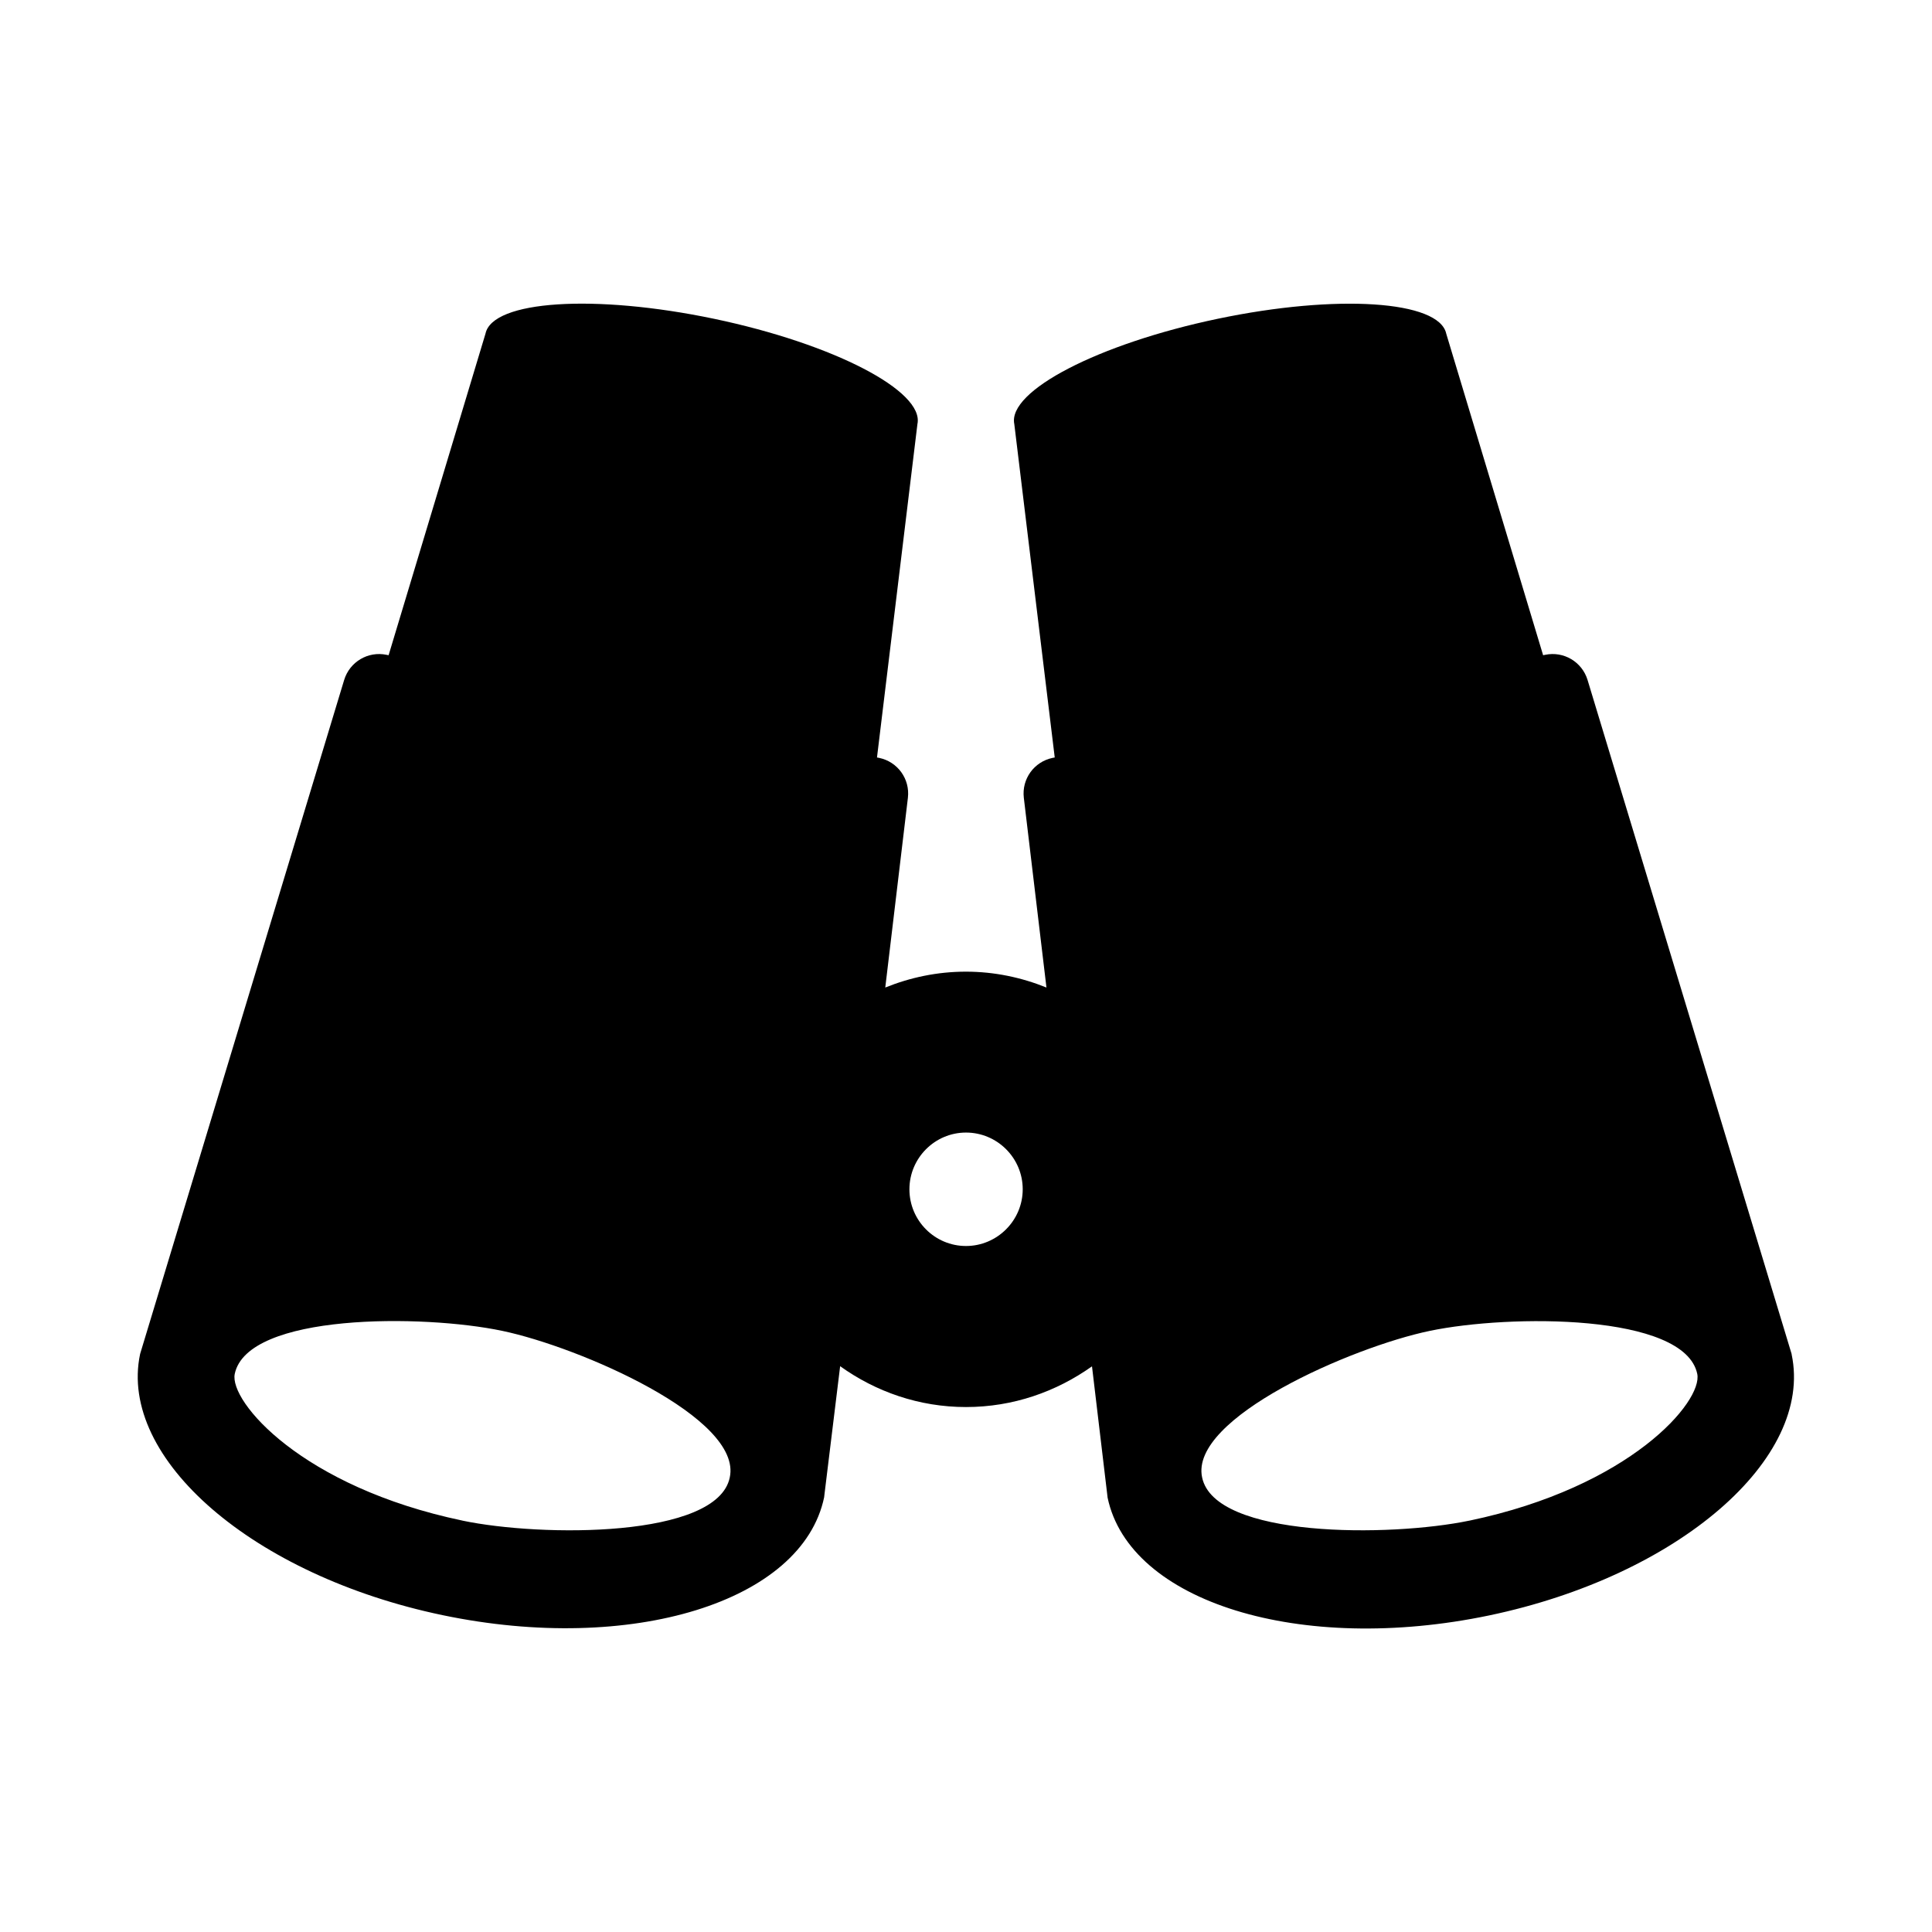
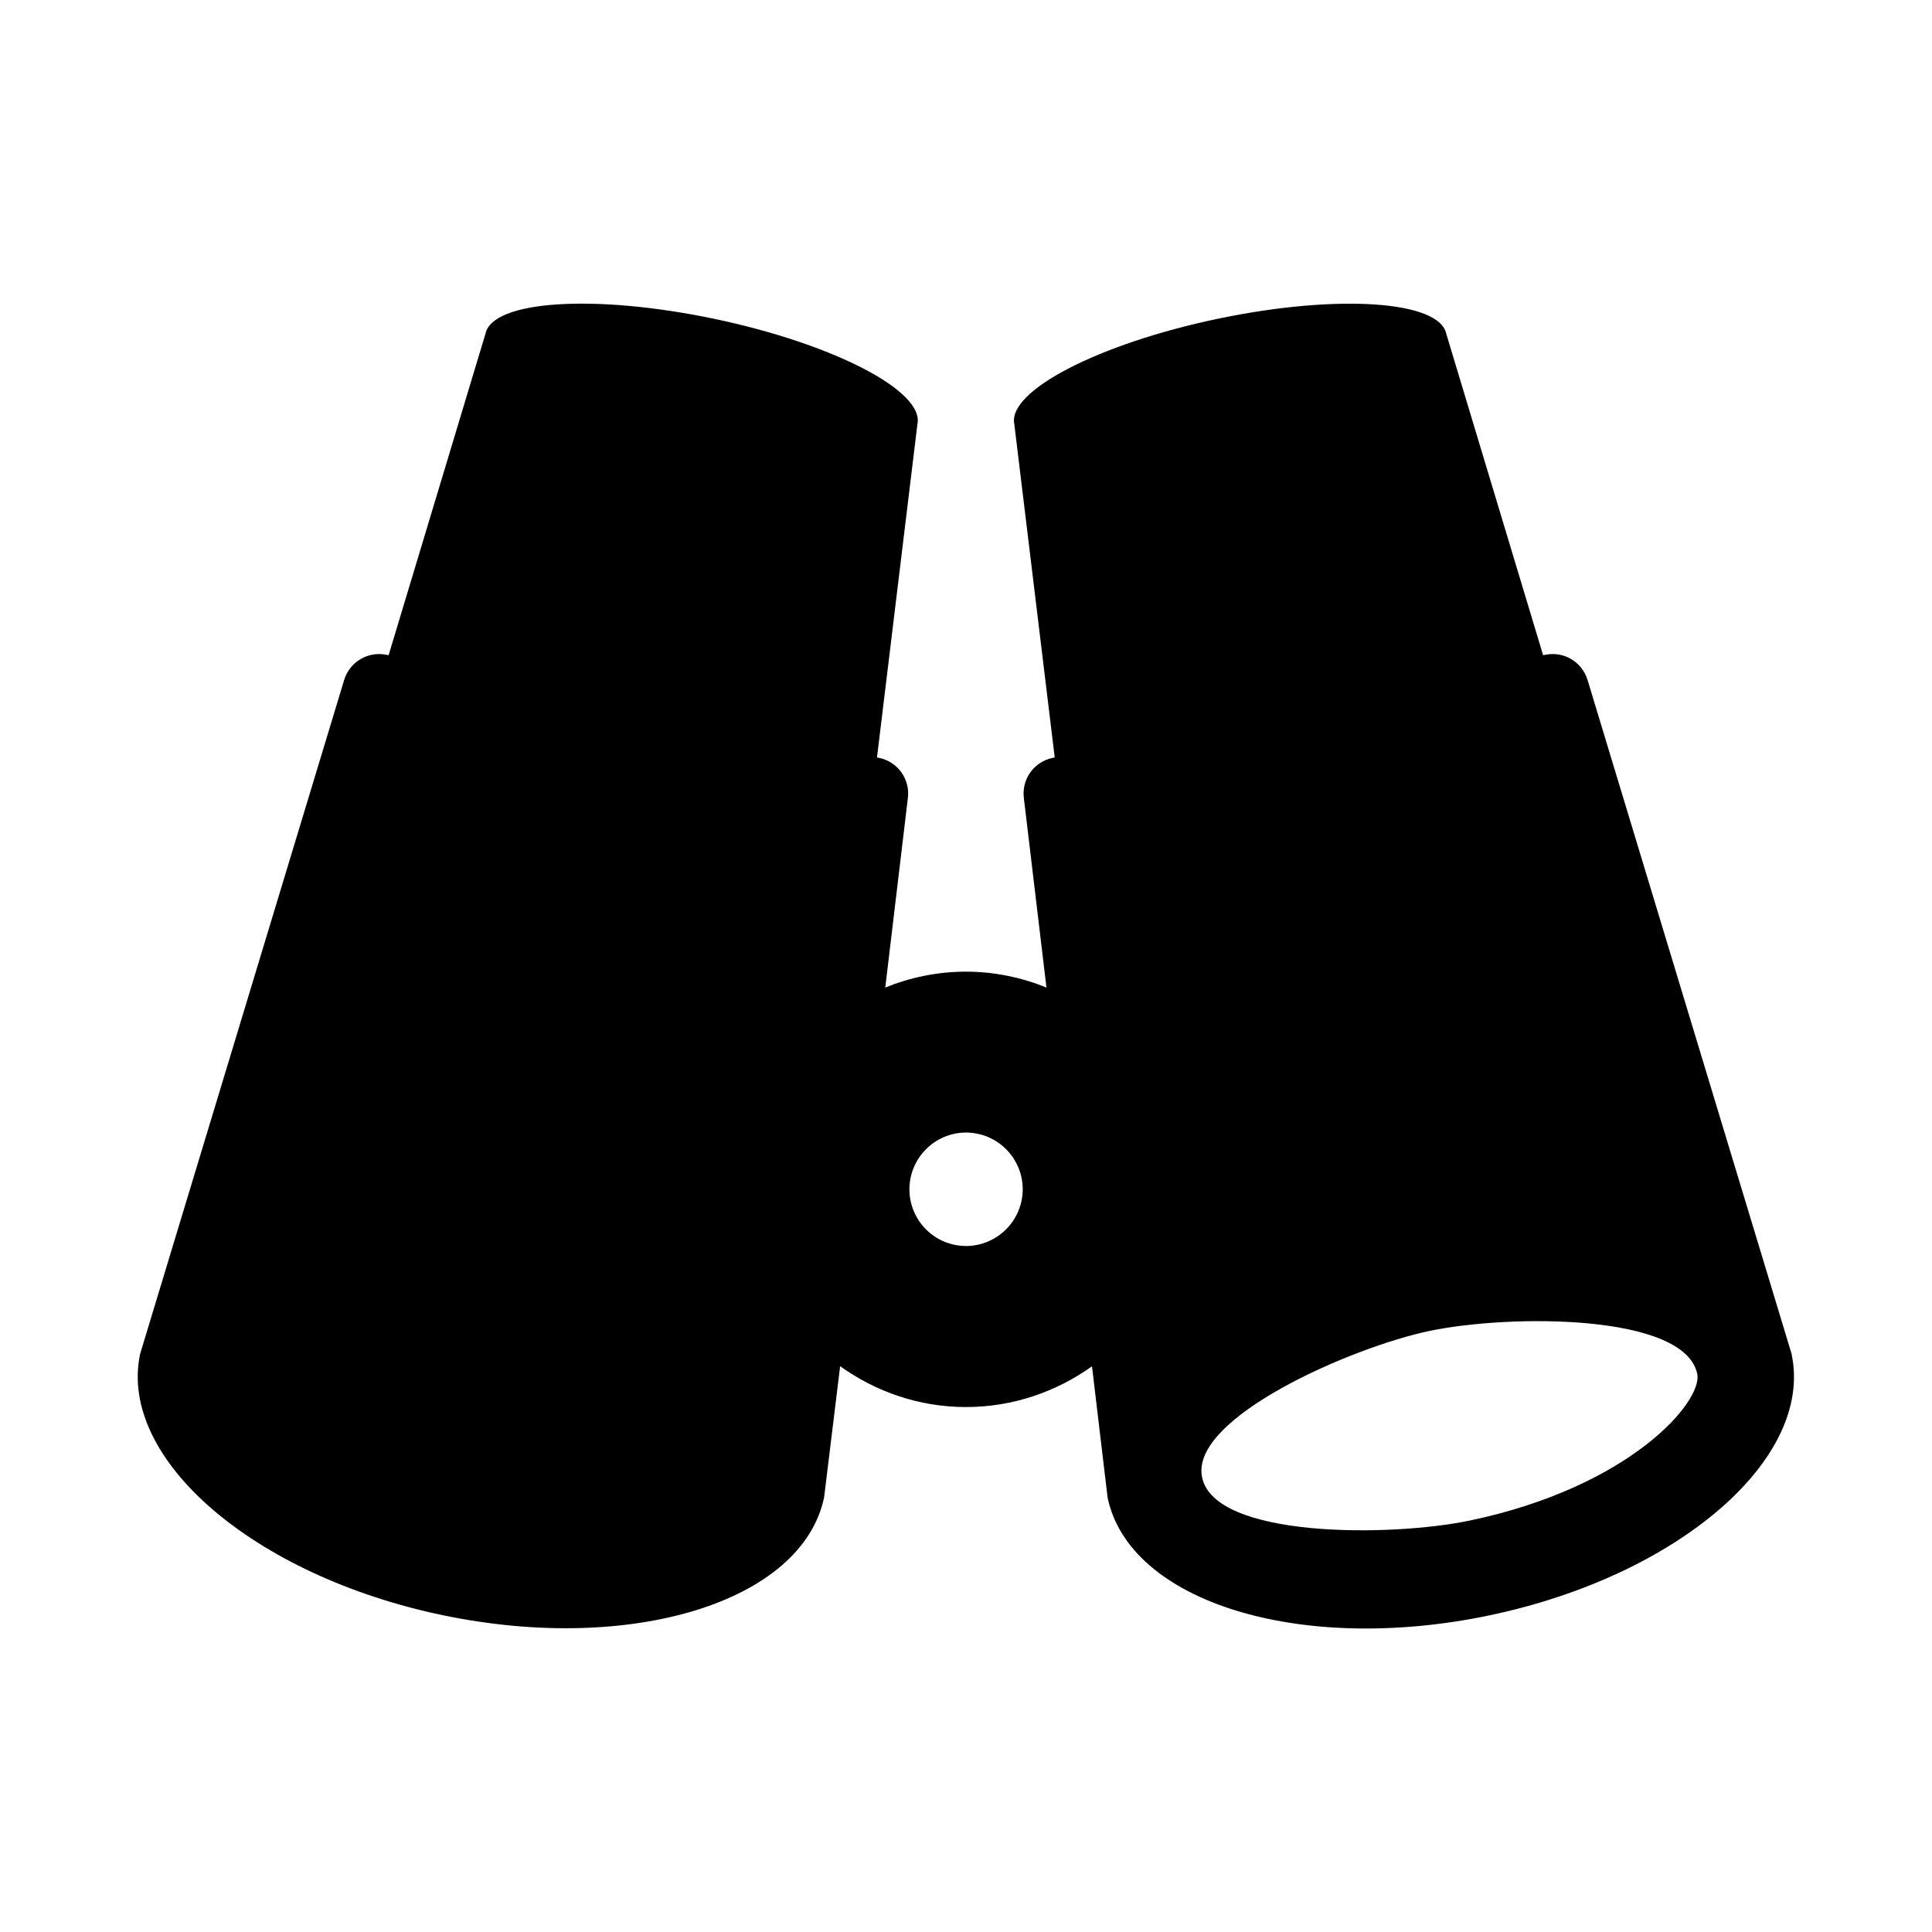
<svg xmlns="http://www.w3.org/2000/svg" fill="#000000" width="800px" height="800px" viewBox="0 0 14 14" role="img" focusable="false" aria-hidden="true">
-   <path d="m 12.983,9.813 c -4.76e-4,-0.002 -0.001,-0.003 -0.001,-0.004 l -1.478,-4.882 c -0.04,-0.131 -0.173,-0.21 -0.307,-0.182 l -0.015,0.003 -0.702,-2.33 c -0.051,-0.24 -0.792,-0.289 -1.656,-0.108 -0.864,0.181 -1.524,0.523 -1.474,0.763 l 0.293,2.416 -0.016,0.003 c -0.134,0.028 -0.224,0.153 -0.208,0.289 l 0.164,1.375 c -0.181,-0.073 -0.377,-0.115 -0.584,-0.115 -0.207,0 -0.403,0.042 -0.584,0.115 l 0.164,-1.375 c 0.016,-0.136 -0.074,-0.261 -0.208,-0.289 l -0.016,-0.003 0.293,-2.416 c 0.051,-0.24 -0.61,-0.582 -1.474,-0.763 -0.865,-0.181 -1.606,-0.133 -1.656,0.108 l -0.702,2.33 -0.015,-0.003 c -0.134,-0.028 -0.267,0.051 -0.307,0.182 l -1.478,4.882 c 0,0.002 -8.964e-4,0.003 -0.001,0.004 -0.159,0.758 0.822,1.605 2.192,1.891 1.369,0.286 2.607,-0.097 2.765,-0.854 0.002,-0.009 0.001,-0.017 0.003,-0.026 L 6.088,9.9 c 0.258,0.185 0.572,0.296 0.912,0.296 0.341,0 0.654,-0.111 0.913,-0.295 l 0.11,0.925 c 0.002,0.008 0.001,0.017 0.003,0.026 0.158,0.757 1.396,1.14 2.765,0.854 1.37,-0.287 2.351,-1.134 2.192,-1.891 z M 3.352,11.019 c -1.166,-0.244 -1.692,-0.864 -1.651,-1.063 0.092,-0.441 1.365,-0.433 1.939,-0.312 0.562,0.118 1.743,0.631 1.648,1.063 -0.091,0.439 -1.364,0.432 -1.937,0.312 z M 7,9.029 c -0.226,0 -0.41,-0.184 -0.41,-0.411 0,-0.226 0.184,-0.411 0.41,-0.411 0.226,0 0.411,0.184 0.411,0.411 0,0.226 -0.185,0.411 -0.411,0.411 z m 3.648,1.99 c -0.576,0.12 -1.846,0.127 -1.937,-0.313 -0.093,-0.431 1.087,-0.945 1.65,-1.062 0.574,-0.12 1.846,-0.128 1.938,0.312 0.041,0.2 -0.485,0.819 -1.65,1.063 z" />
+   <path d="m 12.983,9.813 c -4.76e-4,-0.002 -0.001,-0.003 -0.001,-0.004 l -1.478,-4.882 c -0.04,-0.131 -0.173,-0.21 -0.307,-0.182 l -0.015,0.003 -0.702,-2.33 c -0.051,-0.24 -0.792,-0.289 -1.656,-0.108 -0.864,0.181 -1.524,0.523 -1.474,0.763 l 0.293,2.416 -0.016,0.003 c -0.134,0.028 -0.224,0.153 -0.208,0.289 l 0.164,1.375 c -0.181,-0.073 -0.377,-0.115 -0.584,-0.115 -0.207,0 -0.403,0.042 -0.584,0.115 l 0.164,-1.375 c 0.016,-0.136 -0.074,-0.261 -0.208,-0.289 l -0.016,-0.003 0.293,-2.416 c 0.051,-0.24 -0.61,-0.582 -1.474,-0.763 -0.865,-0.181 -1.606,-0.133 -1.656,0.108 l -0.702,2.33 -0.015,-0.003 c -0.134,-0.028 -0.267,0.051 -0.307,0.182 l -1.478,4.882 c 0,0.002 -8.964e-4,0.003 -0.001,0.004 -0.159,0.758 0.822,1.605 2.192,1.891 1.369,0.286 2.607,-0.097 2.765,-0.854 0.002,-0.009 0.001,-0.017 0.003,-0.026 L 6.088,9.9 c 0.258,0.185 0.572,0.296 0.912,0.296 0.341,0 0.654,-0.111 0.913,-0.295 l 0.11,0.925 c 0.002,0.008 0.001,0.017 0.003,0.026 0.158,0.757 1.396,1.14 2.765,0.854 1.37,-0.287 2.351,-1.134 2.192,-1.891 z M 3.352,11.019 z M 7,9.029 c -0.226,0 -0.41,-0.184 -0.41,-0.411 0,-0.226 0.184,-0.411 0.41,-0.411 0.226,0 0.411,0.184 0.411,0.411 0,0.226 -0.185,0.411 -0.411,0.411 z m 3.648,1.99 c -0.576,0.12 -1.846,0.127 -1.937,-0.313 -0.093,-0.431 1.087,-0.945 1.65,-1.062 0.574,-0.12 1.846,-0.128 1.938,0.312 0.041,0.2 -0.485,0.819 -1.65,1.063 z" />
</svg>